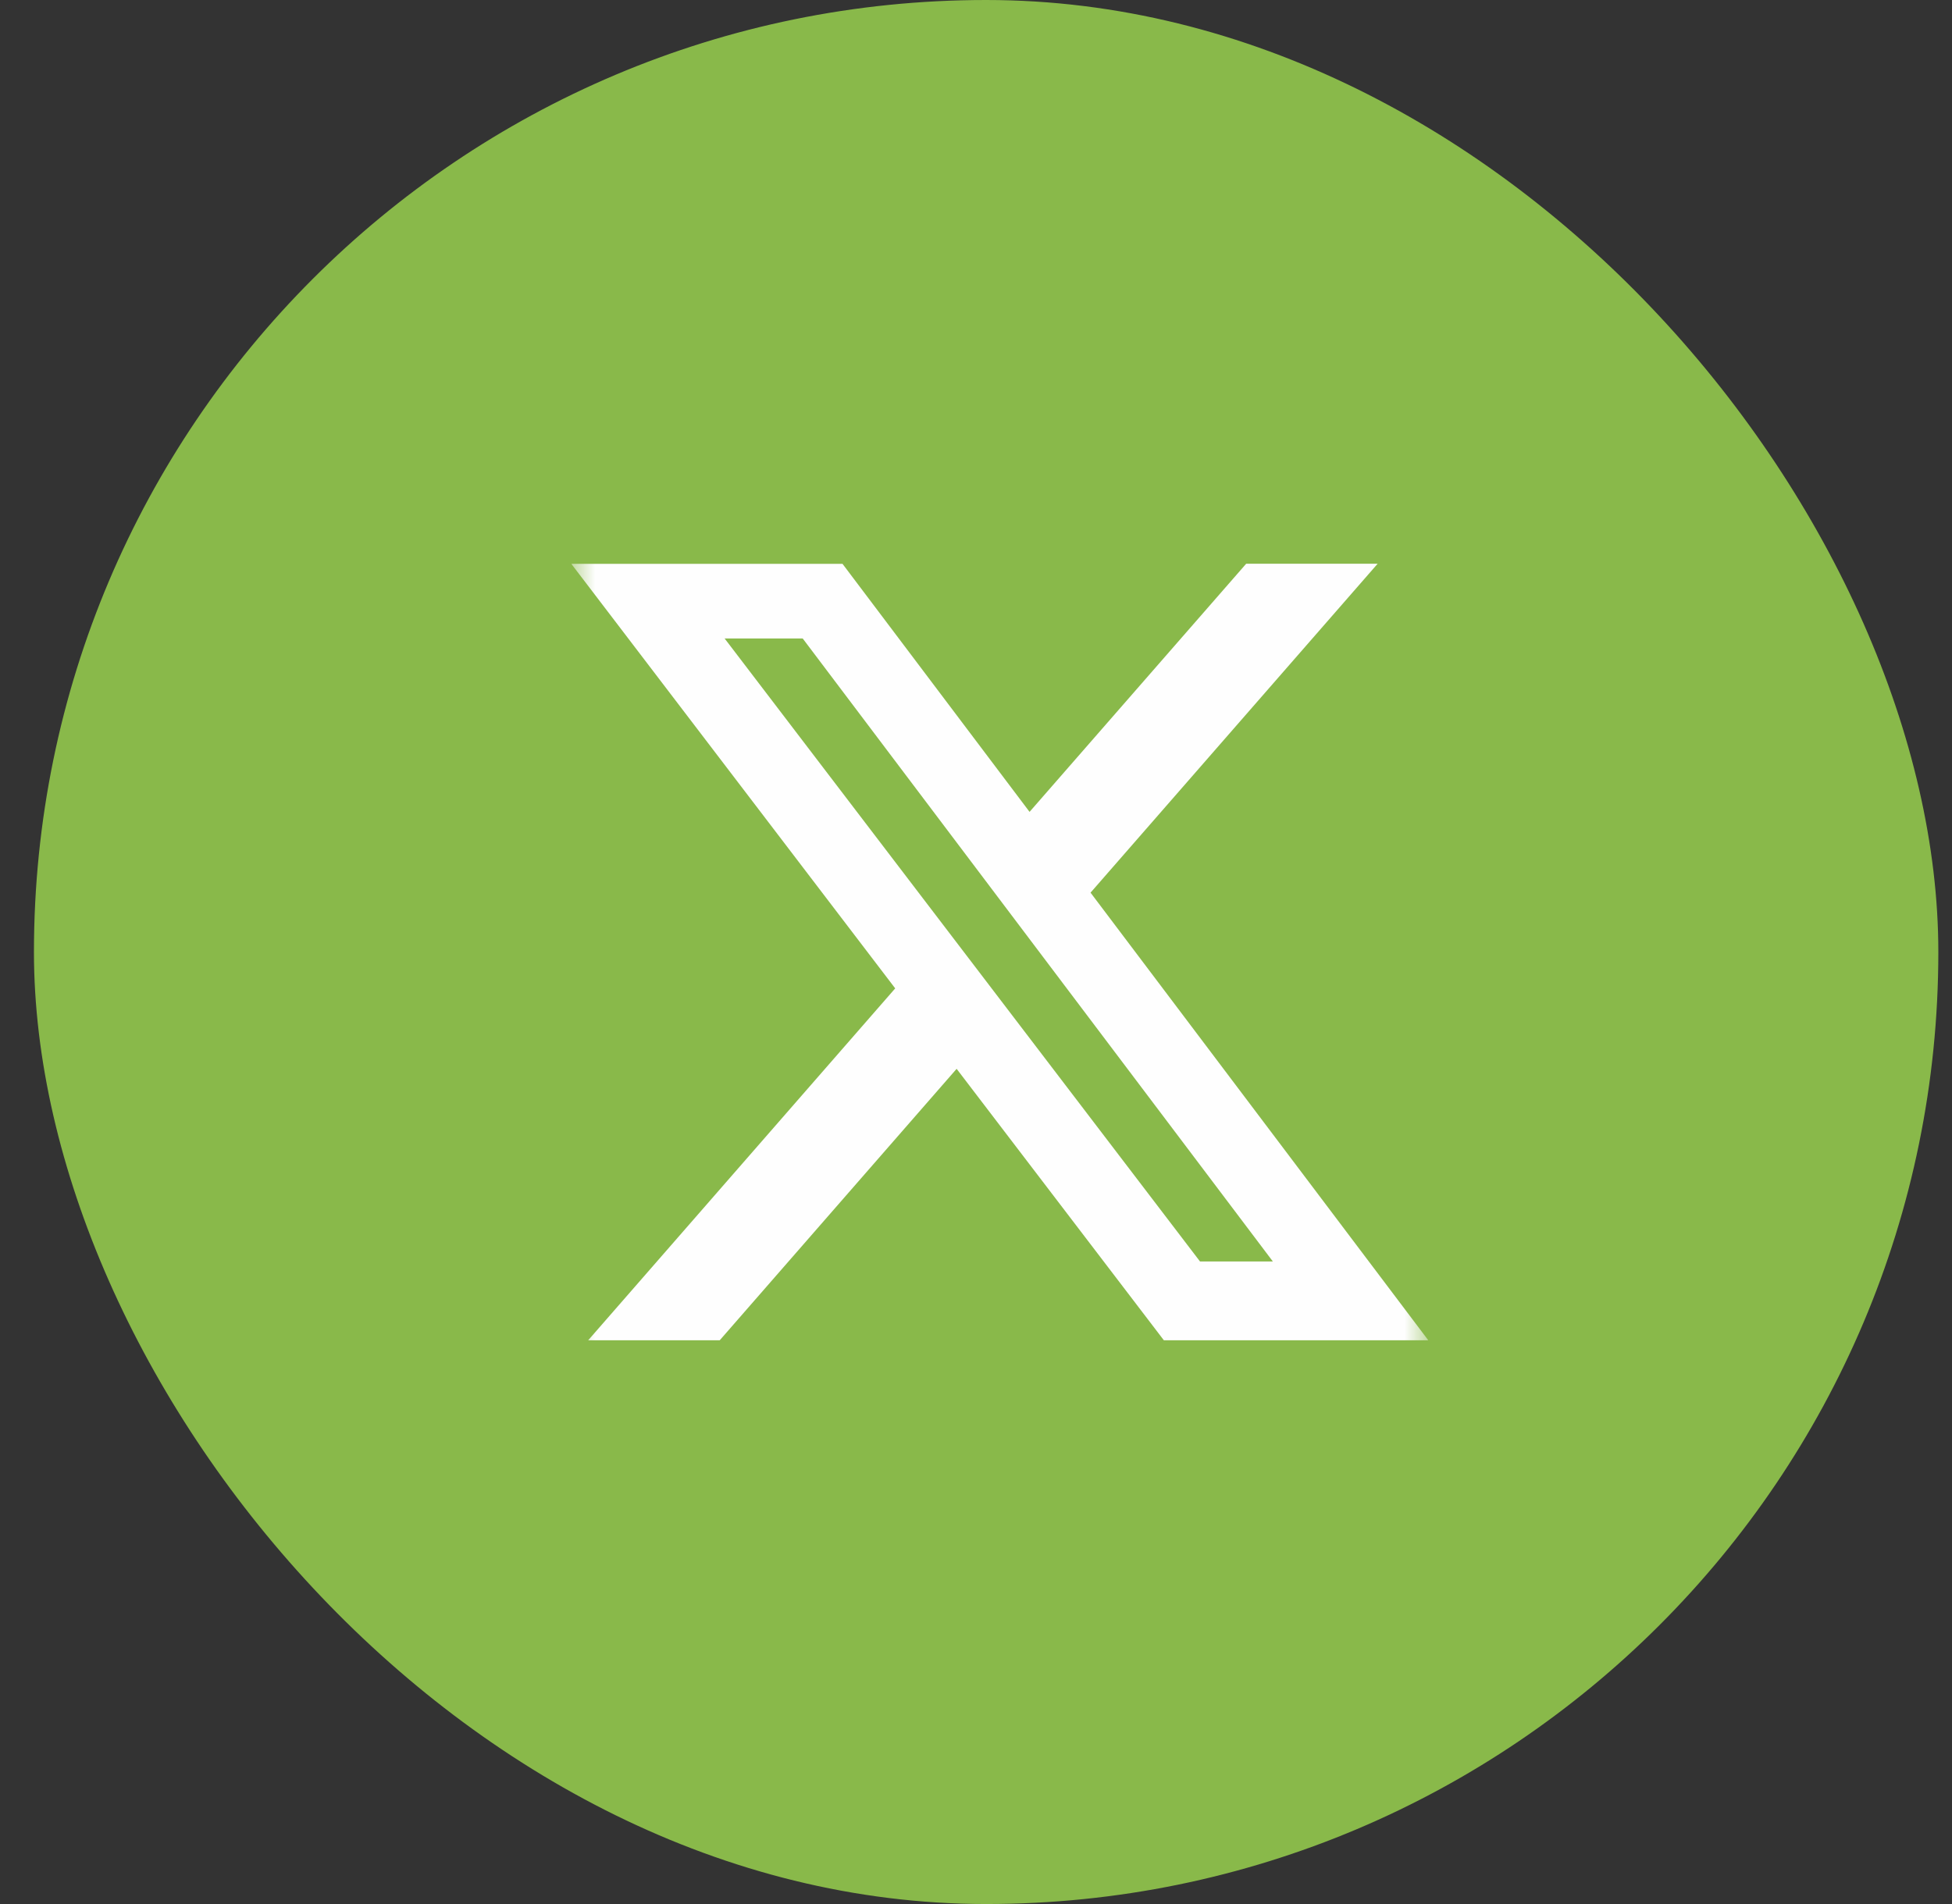
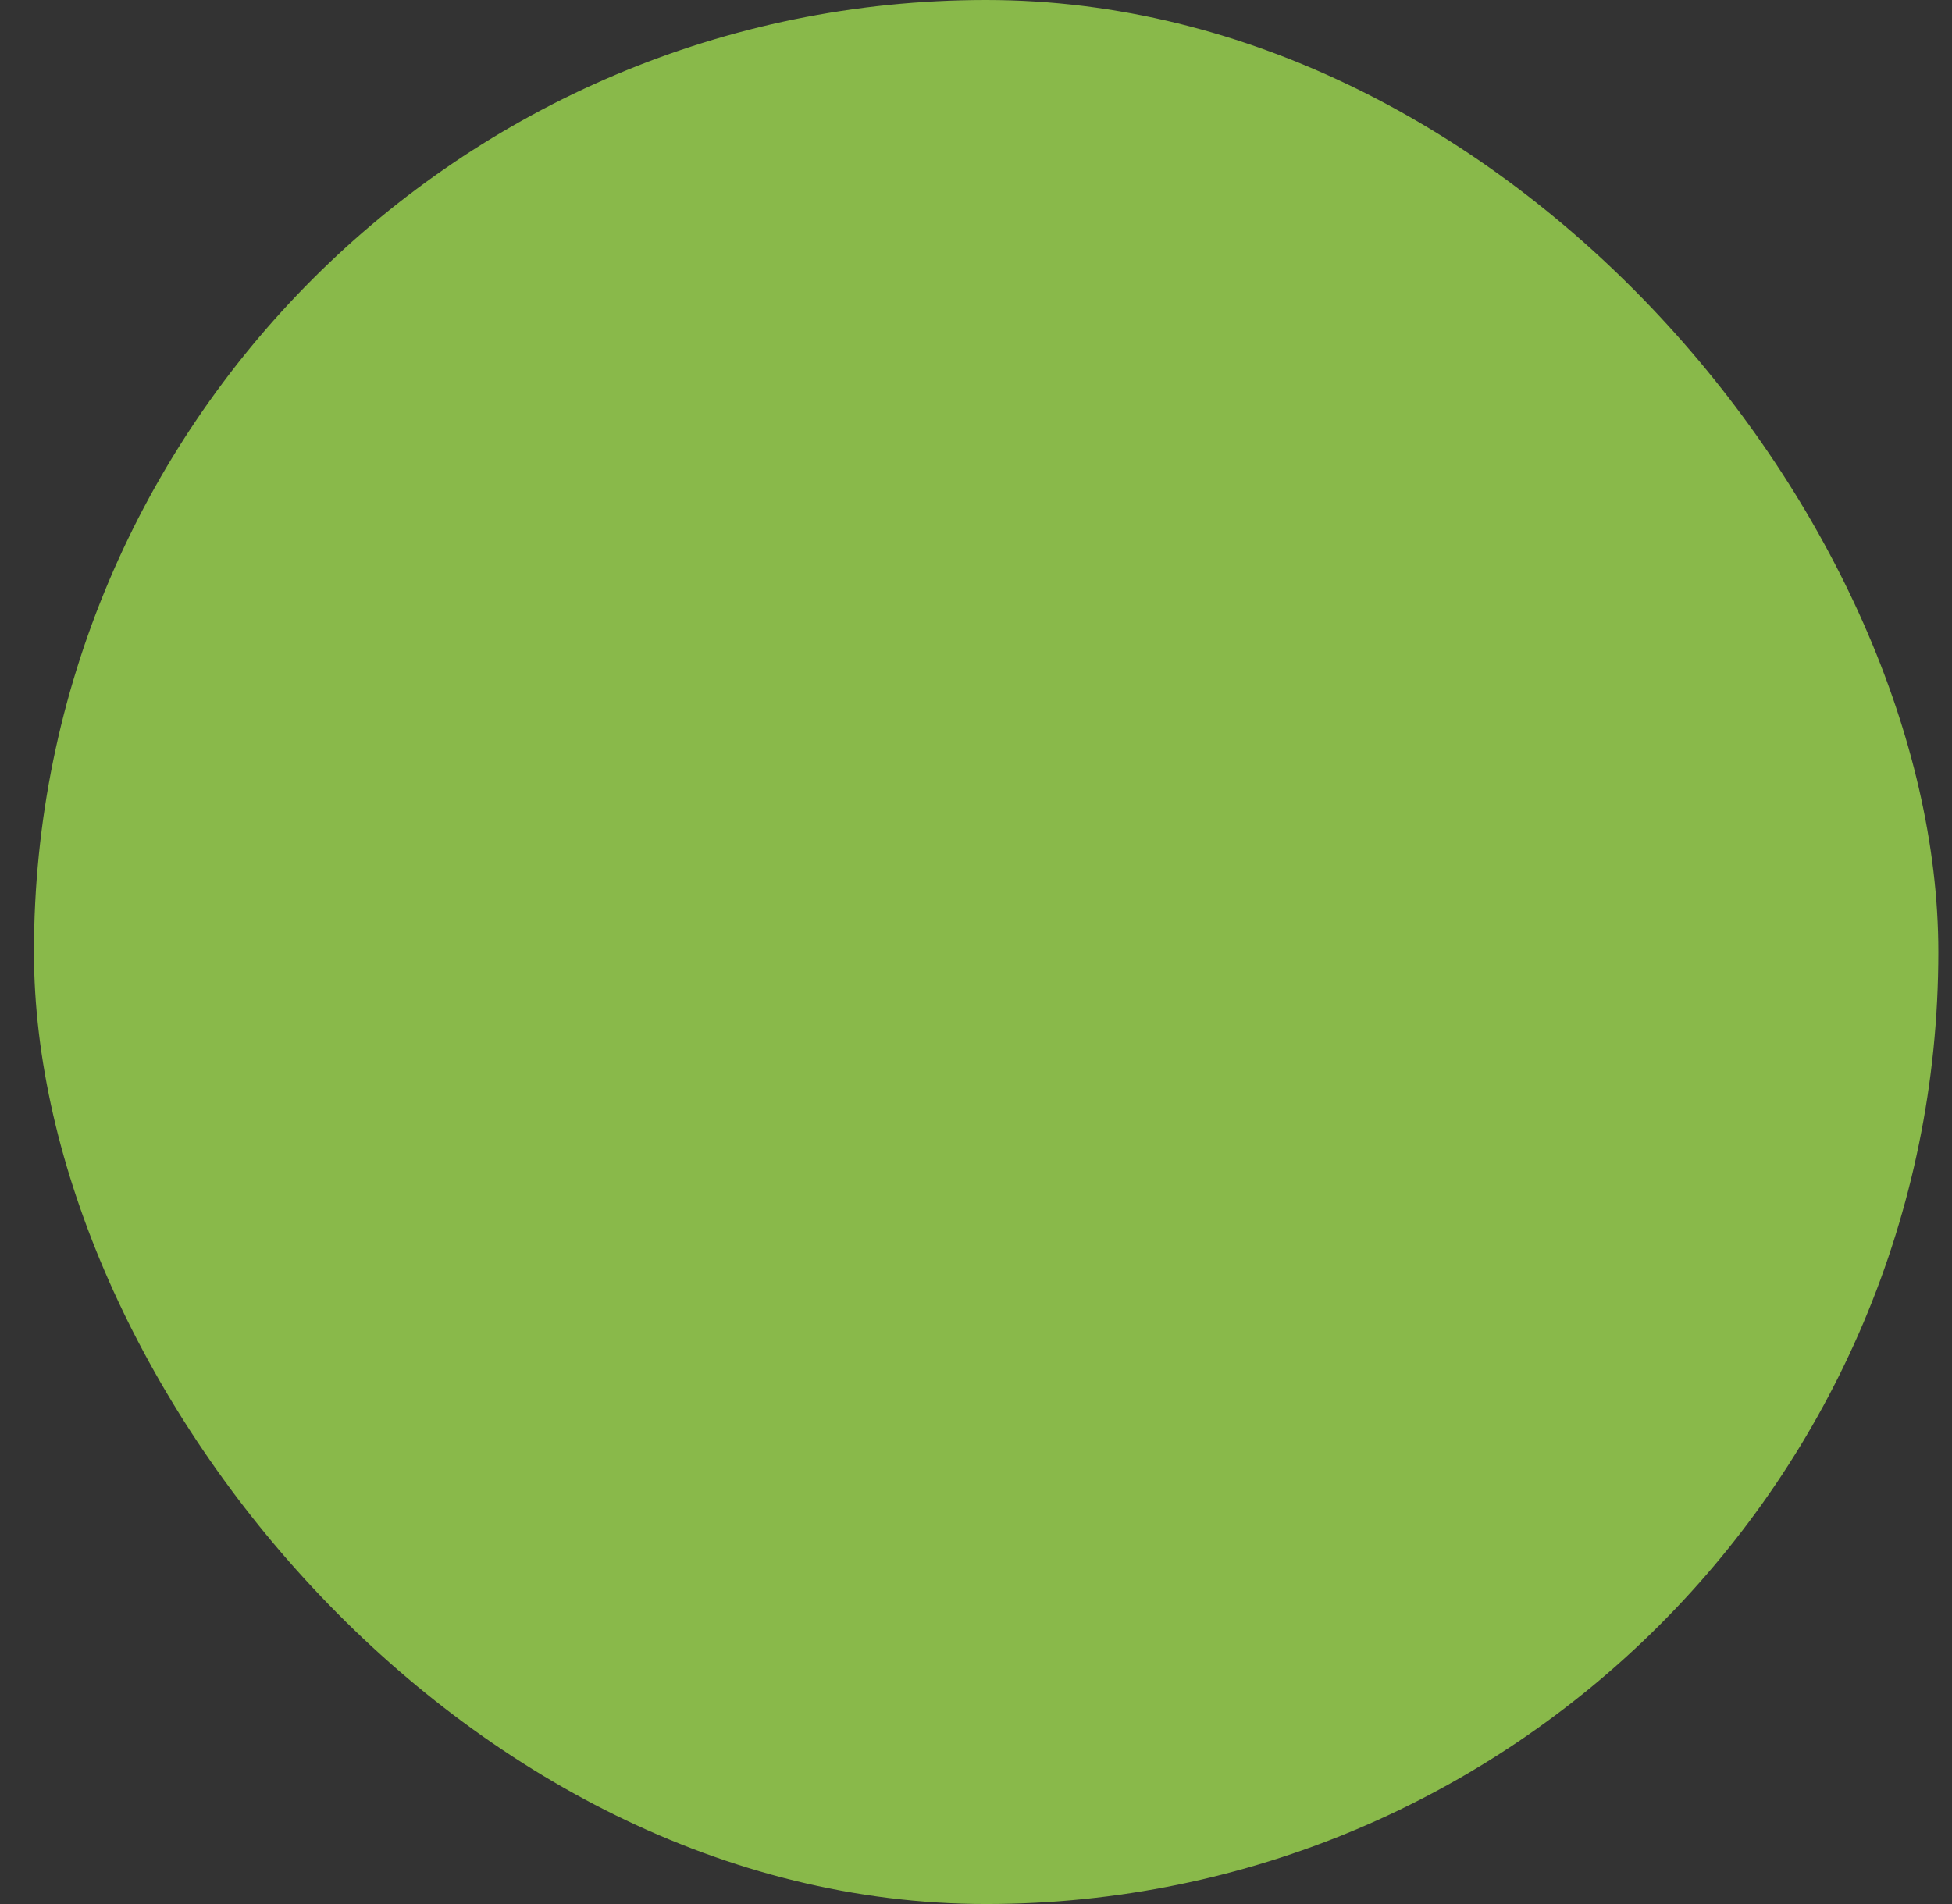
<svg xmlns="http://www.w3.org/2000/svg" width="41" height="40" viewBox="0 0 41 40" fill="none">
  <rect x="0" y="0" width="41" height="40" fill="#333333" stroke="none" />
  <rect x="0.713" y="-0" width="40" height="40" rx="20" fill="#89B94A" />
  <g clip-path="url(#clip0_773_218)">
    <mask id="mask0_773_218" style="mask-type:luminance" maskUnits="userSpaceOnUse" x="12" y="11" width="18" height="19">
-       <path d="M12 11H30V29H12V11Z" fill="white" />
-     </mask>
+       </mask>
    <g mask="url(#mask0_773_218)">
      <path d="M26.175 11.843H28.936L22.906 18.753L30 28.157H24.446L20.093 22.454L15.117 28.157H12.354L18.803 20.764L12 11.845H17.696L21.625 17.056L26.175 11.843ZM25.205 26.501H26.735L16.86 13.413H15.22L25.205 26.501Z" fill="#FEFEFE" />
    </g>
  </g>
  <defs>
    <clipPath id="clip0_773_218">
-       <rect width="18" height="18" fill="white" transform="translate(12 11)" />
-     </clipPath>
+       </clipPath>
  </defs>
</svg>